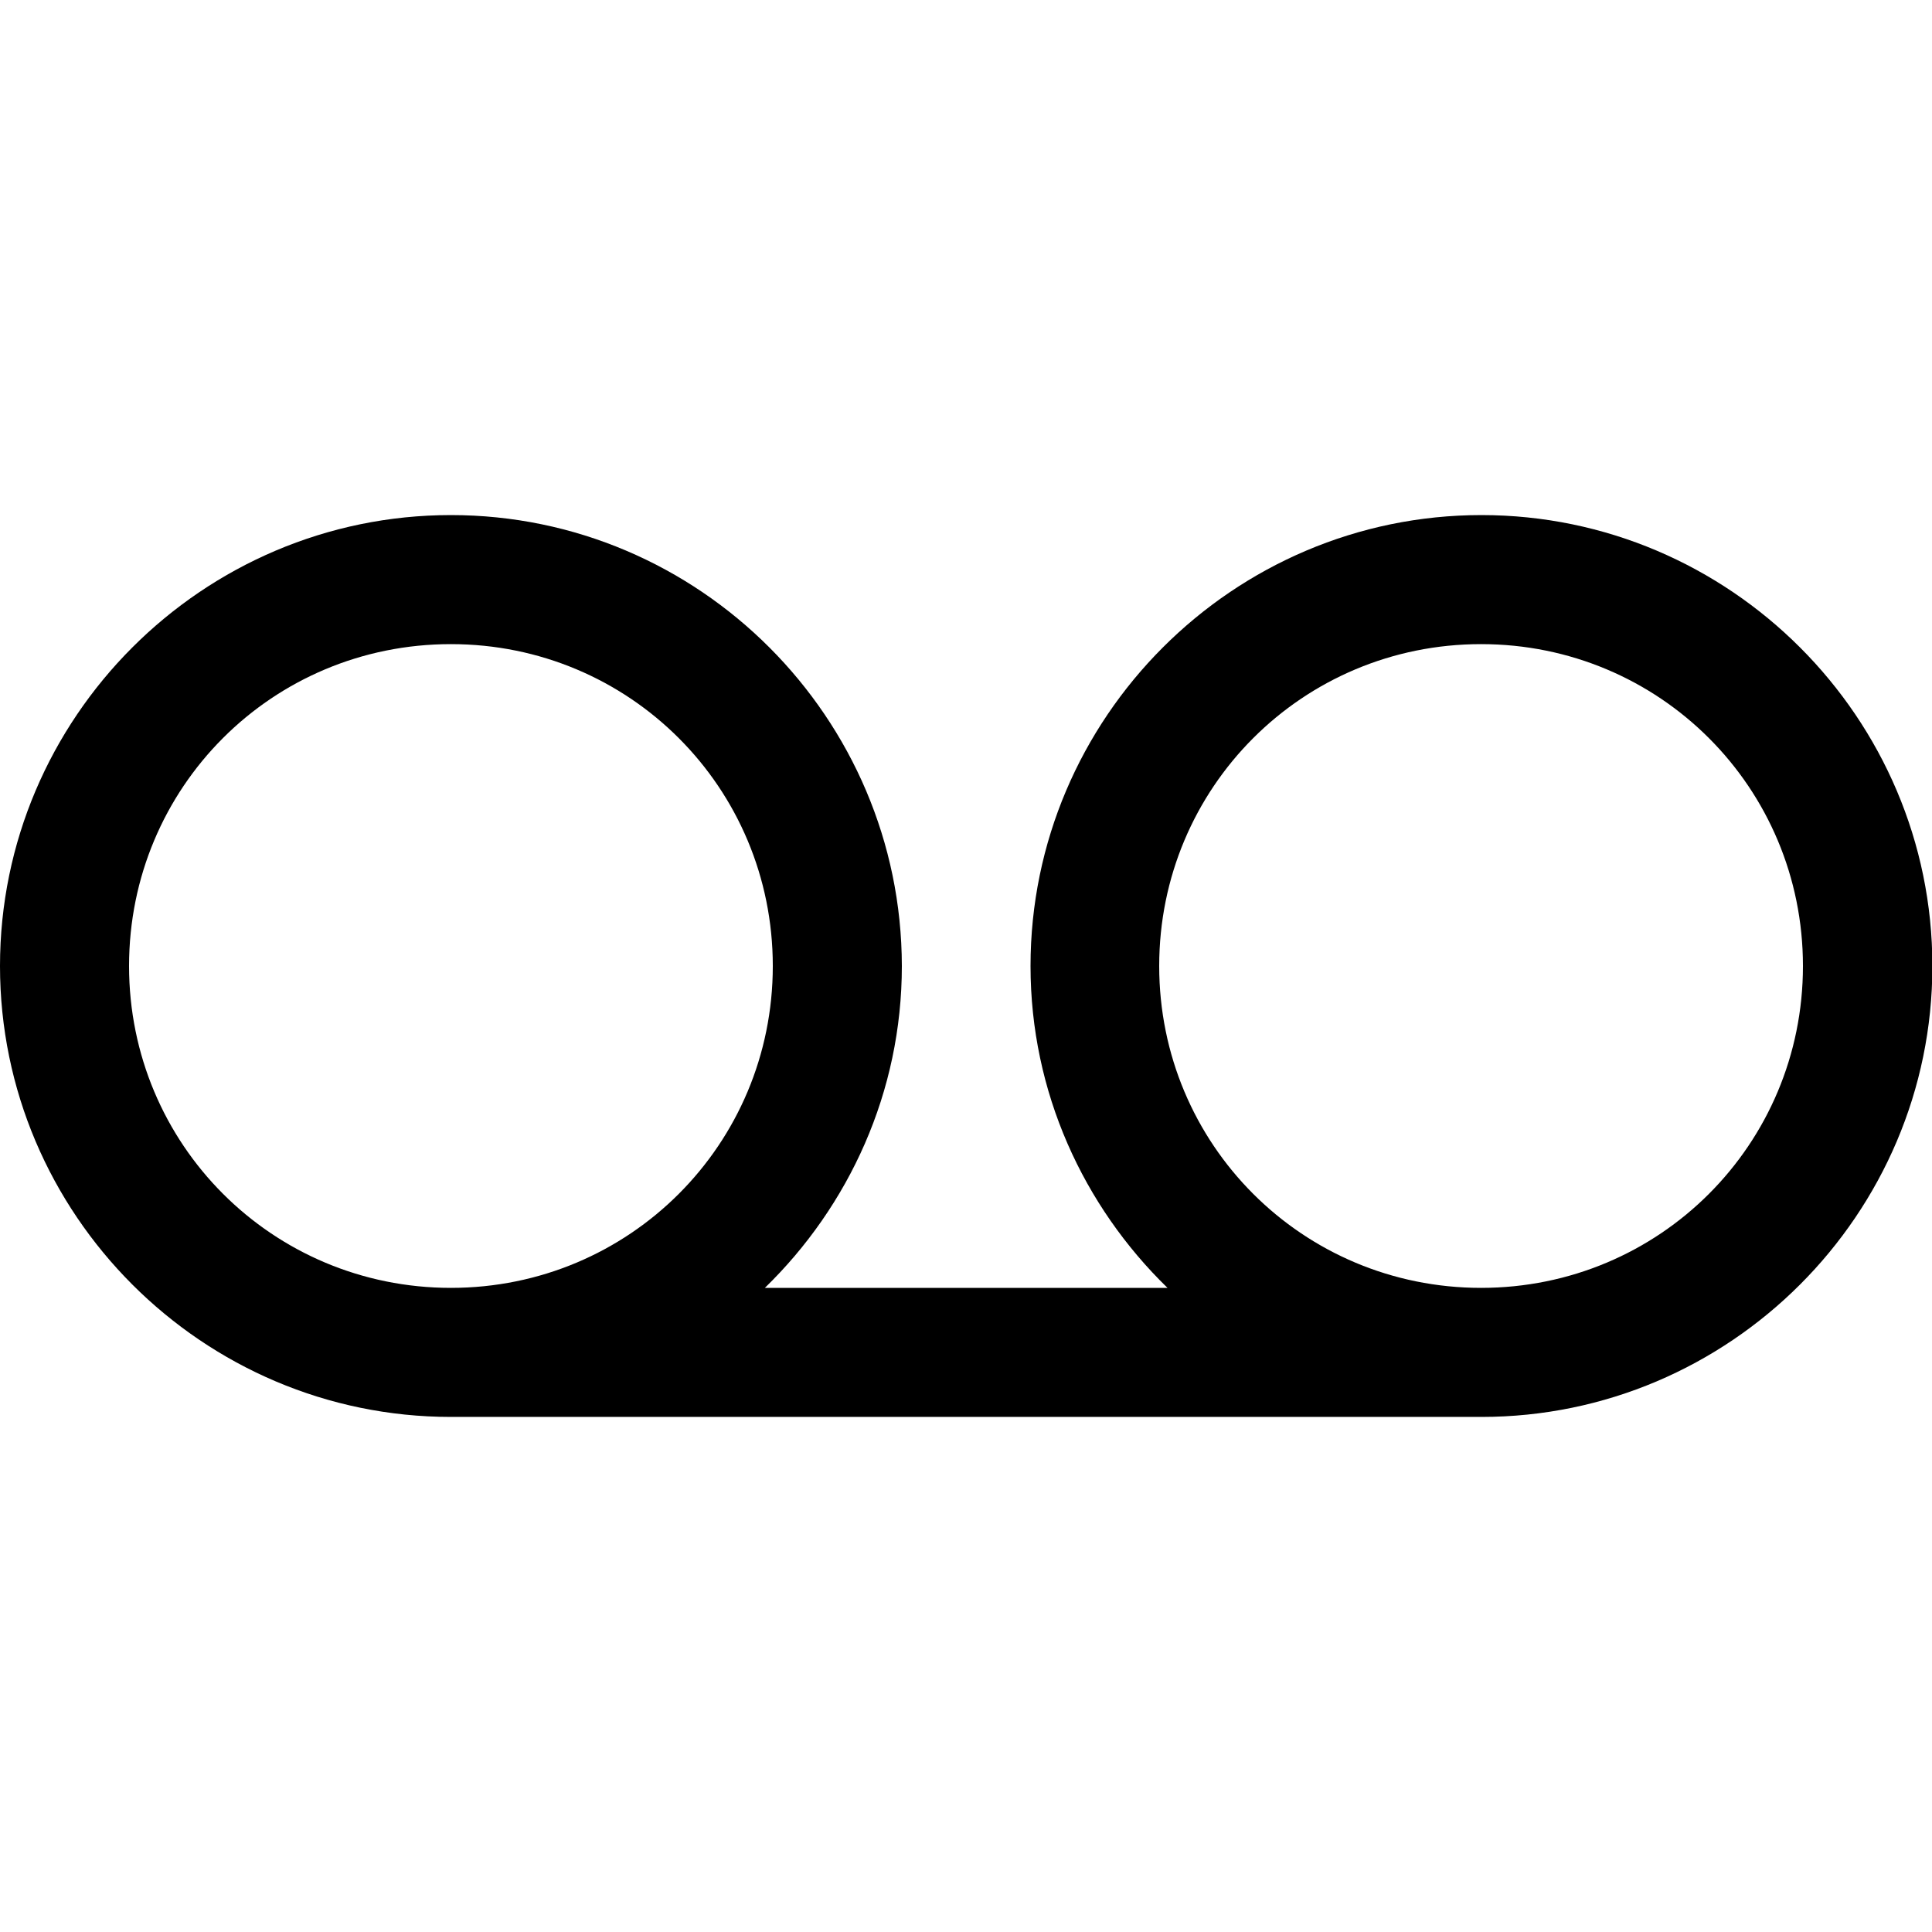
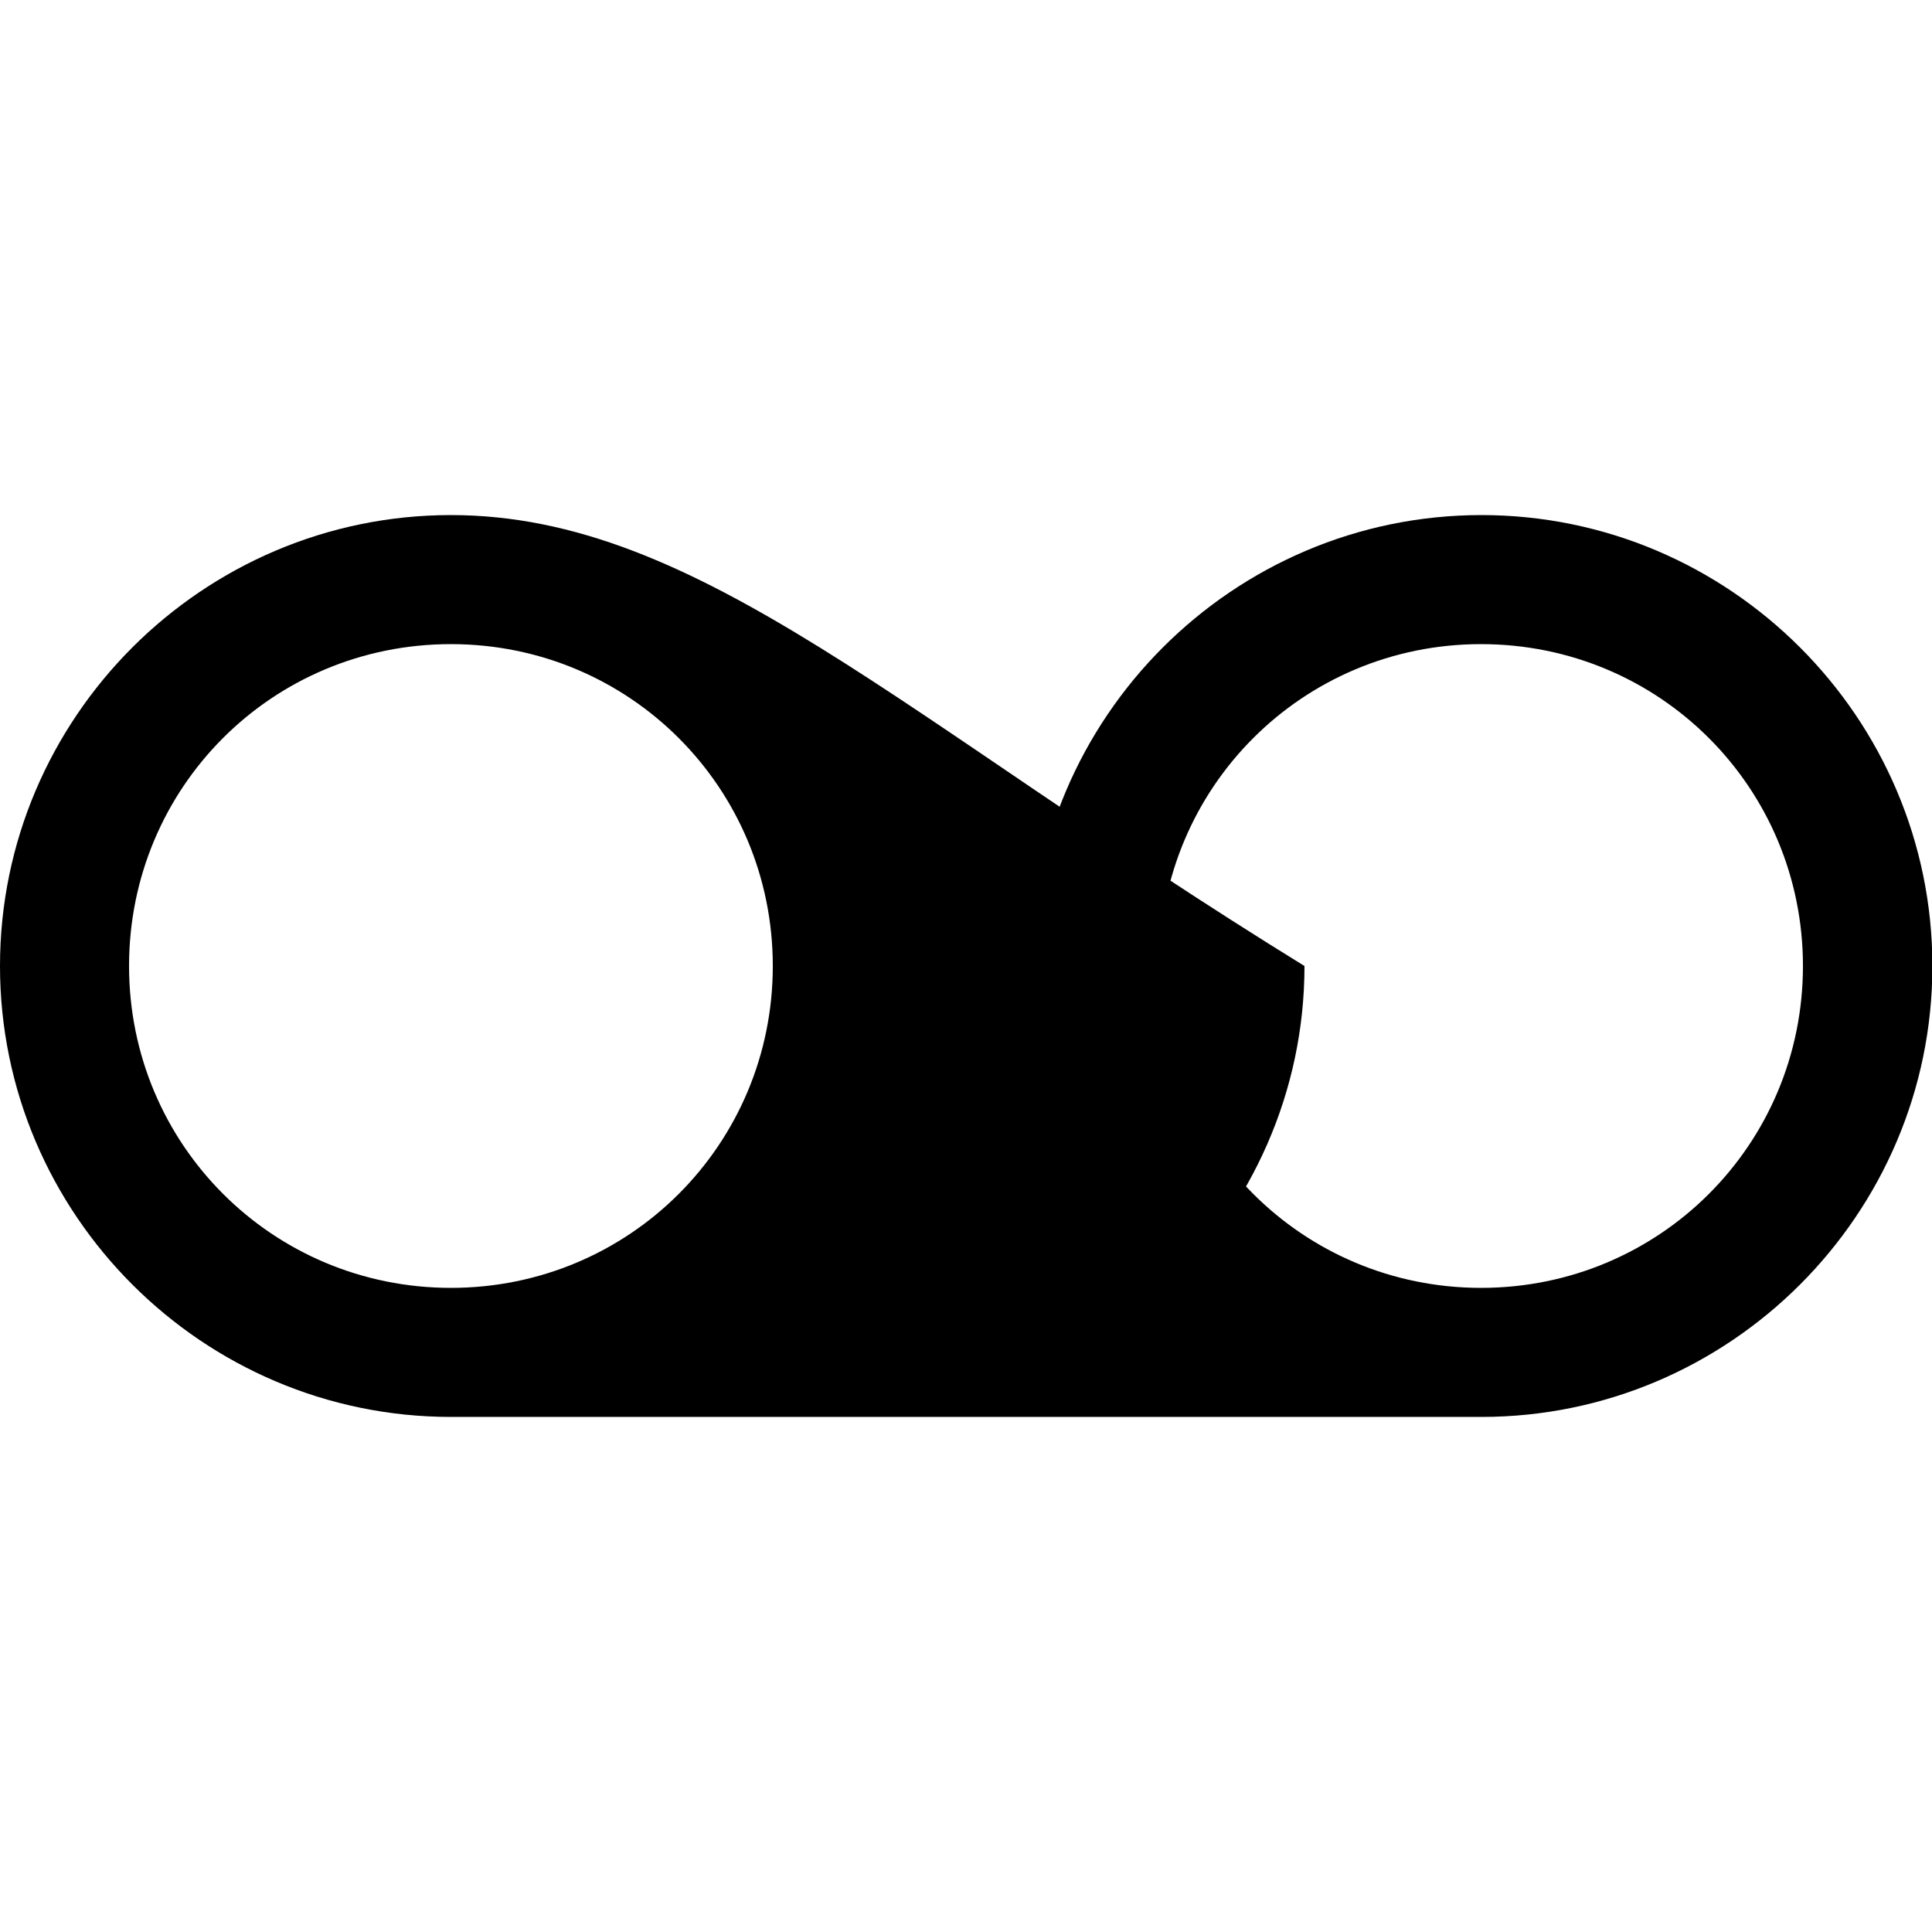
<svg xmlns="http://www.w3.org/2000/svg" version="1.1" id="Layer_1" x="0px" y="0px" viewBox="0 0 512 512" style="enable-background:new 0 0 512 512;" xml:space="preserve">
  <g>
-     <path d="M119.5,136.5C53.7,136.5,0,190.2,0,256s53.7,119.5,119.5,119.5h273.1c65.8,0,119.5-53.7,119.5-119.5   s-53.7-119.5-119.5-119.5S273.1,190.2,273.1,256c0,33.4,14,63.6,36.3,85.3H202.7c22.3-21.7,36.3-51.9,36.3-85.3   C238.9,190.2,185.3,136.5,119.5,136.5z M119.5,170.7c47.3,0,85.3,38,85.3,85.3s-38,85.3-85.3,85.3s-85.3-38-85.3-85.3   S72.1,170.7,119.5,170.7z M392.5,170.7c47.3,0,85.3,38,85.3,85.3s-38,85.3-85.3,85.3s-85.3-38-85.3-85.3S345.2,170.7,392.5,170.7z" />
+     <path d="M119.5,136.5C53.7,136.5,0,190.2,0,256s53.7,119.5,119.5,119.5h273.1c65.8,0,119.5-53.7,119.5-119.5   s-53.7-119.5-119.5-119.5S273.1,190.2,273.1,256c0,33.4,14,63.6,36.3,85.3c22.3-21.7,36.3-51.9,36.3-85.3   C238.9,190.2,185.3,136.5,119.5,136.5z M119.5,170.7c47.3,0,85.3,38,85.3,85.3s-38,85.3-85.3,85.3s-85.3-38-85.3-85.3   S72.1,170.7,119.5,170.7z M392.5,170.7c47.3,0,85.3,38,85.3,85.3s-38,85.3-85.3,85.3s-85.3-38-85.3-85.3S345.2,170.7,392.5,170.7z" />
  </g>
</svg>